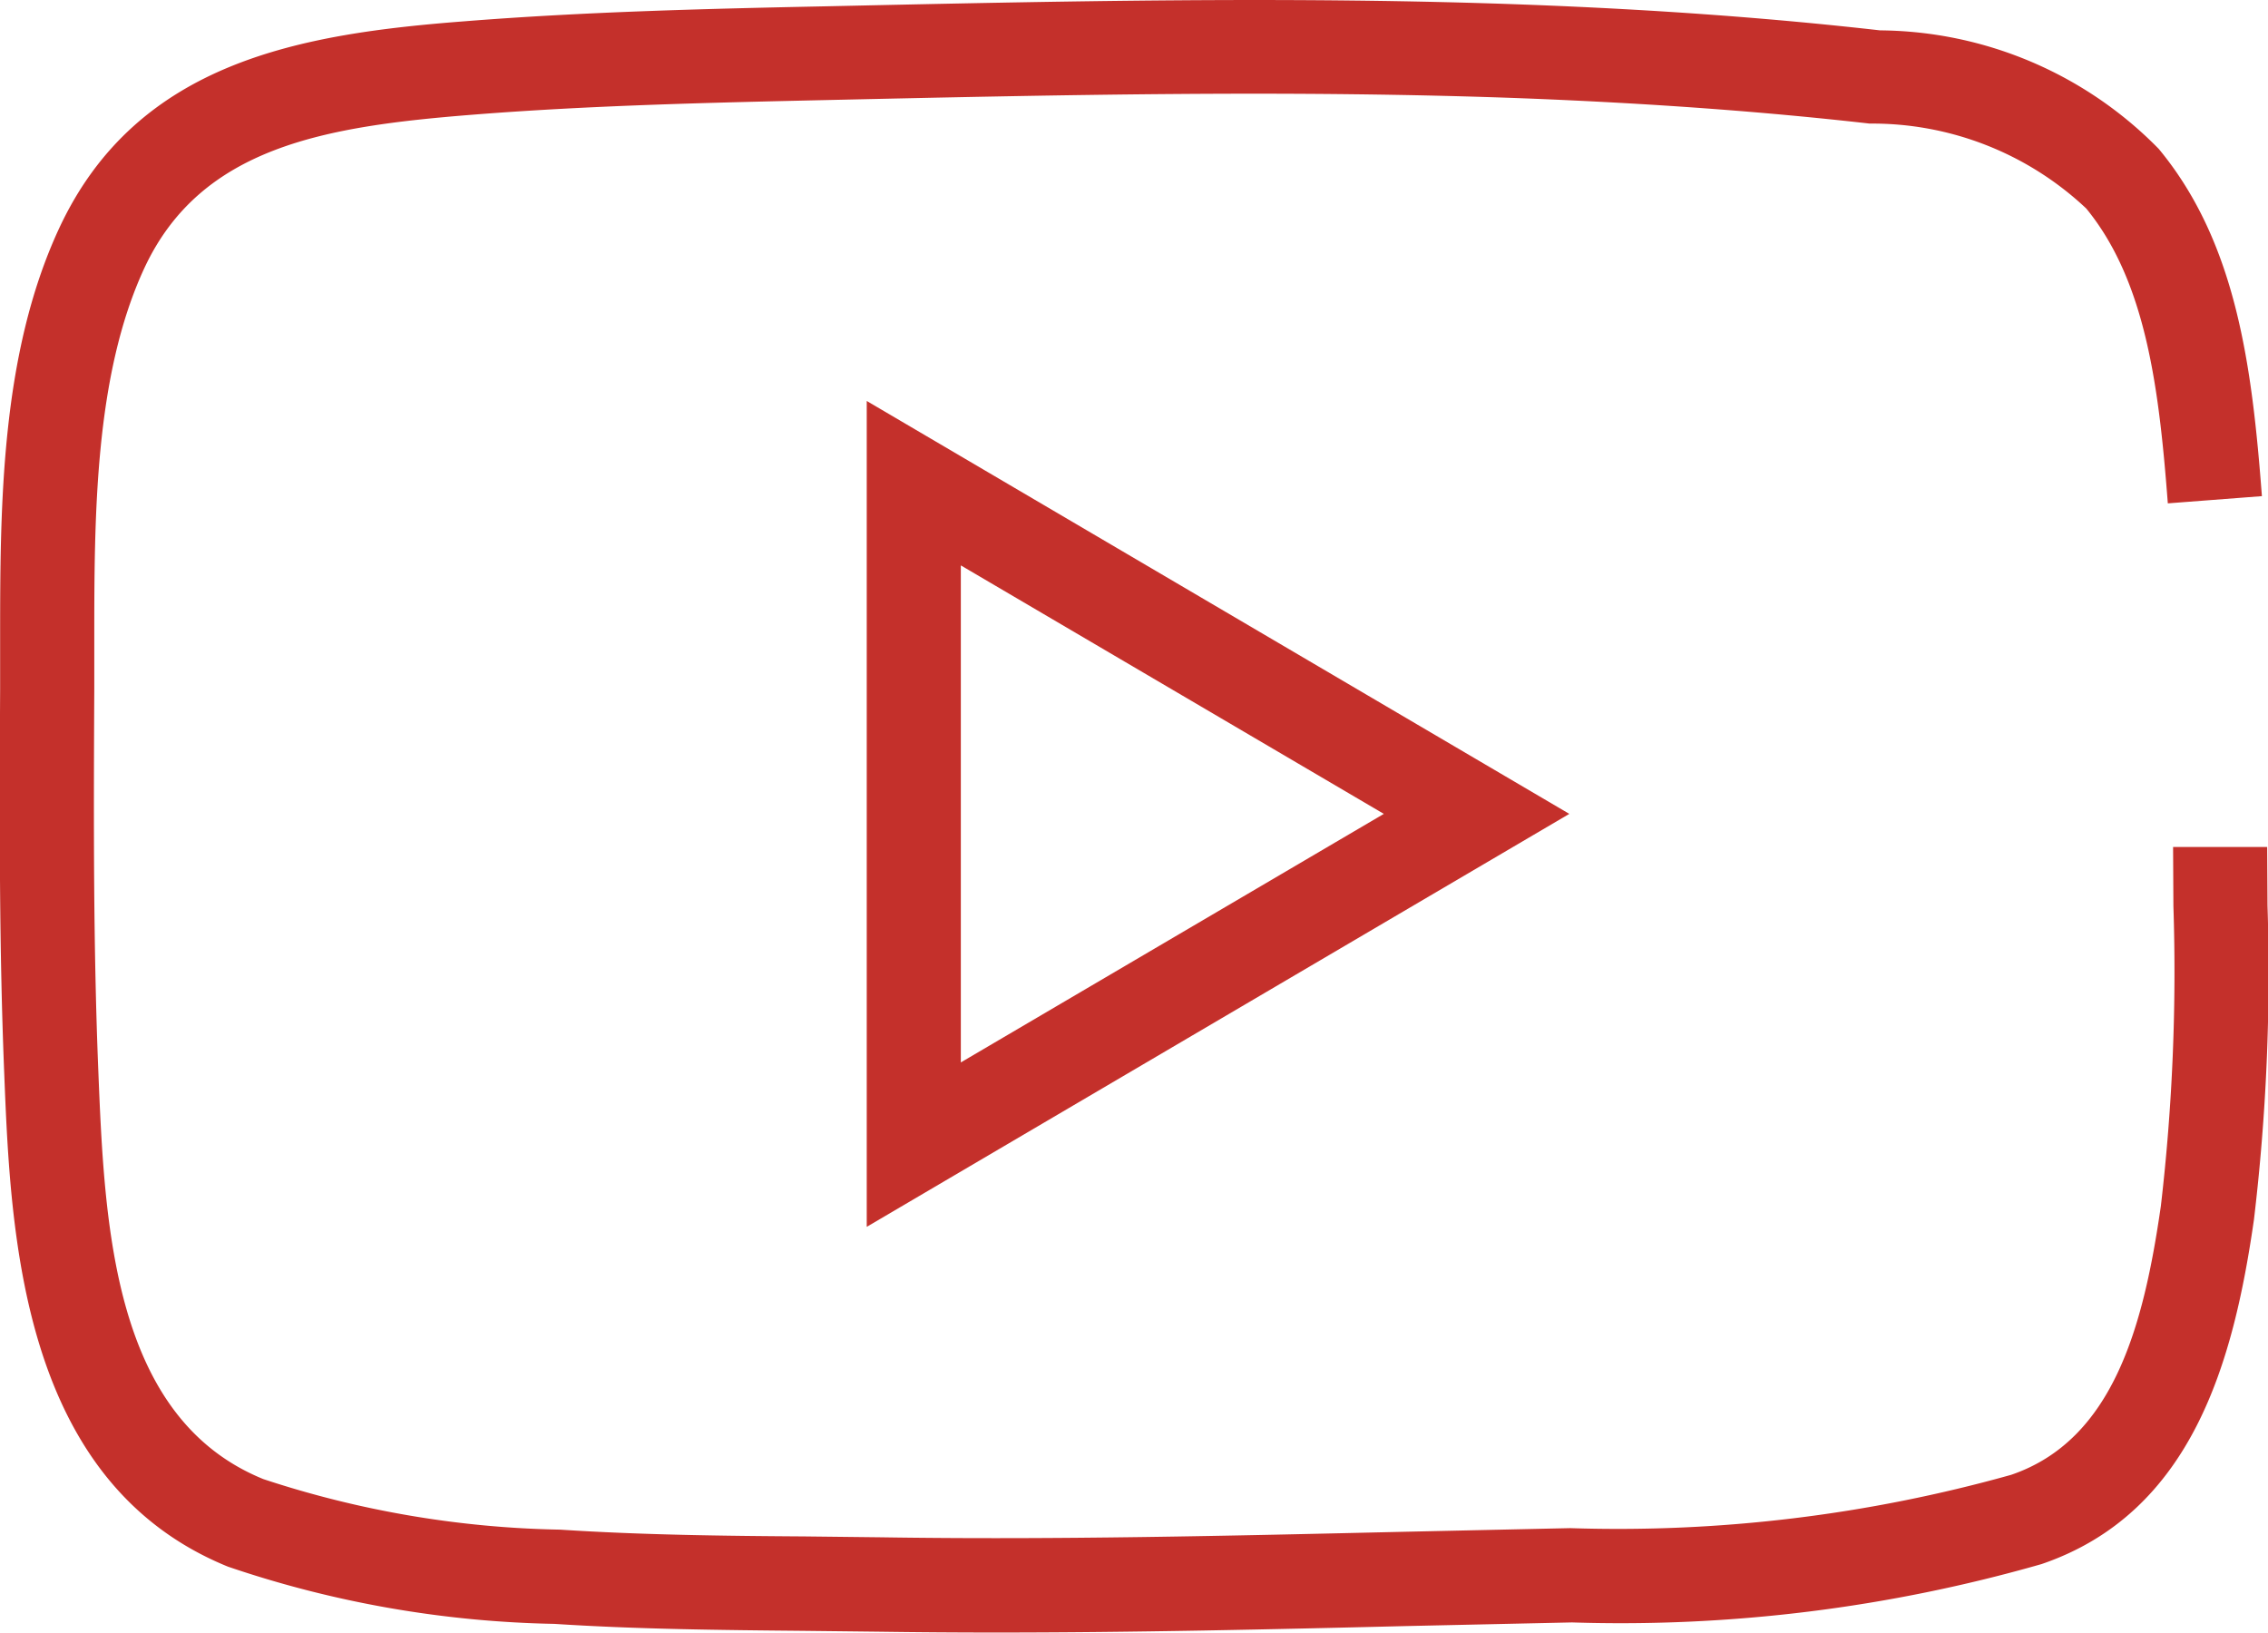
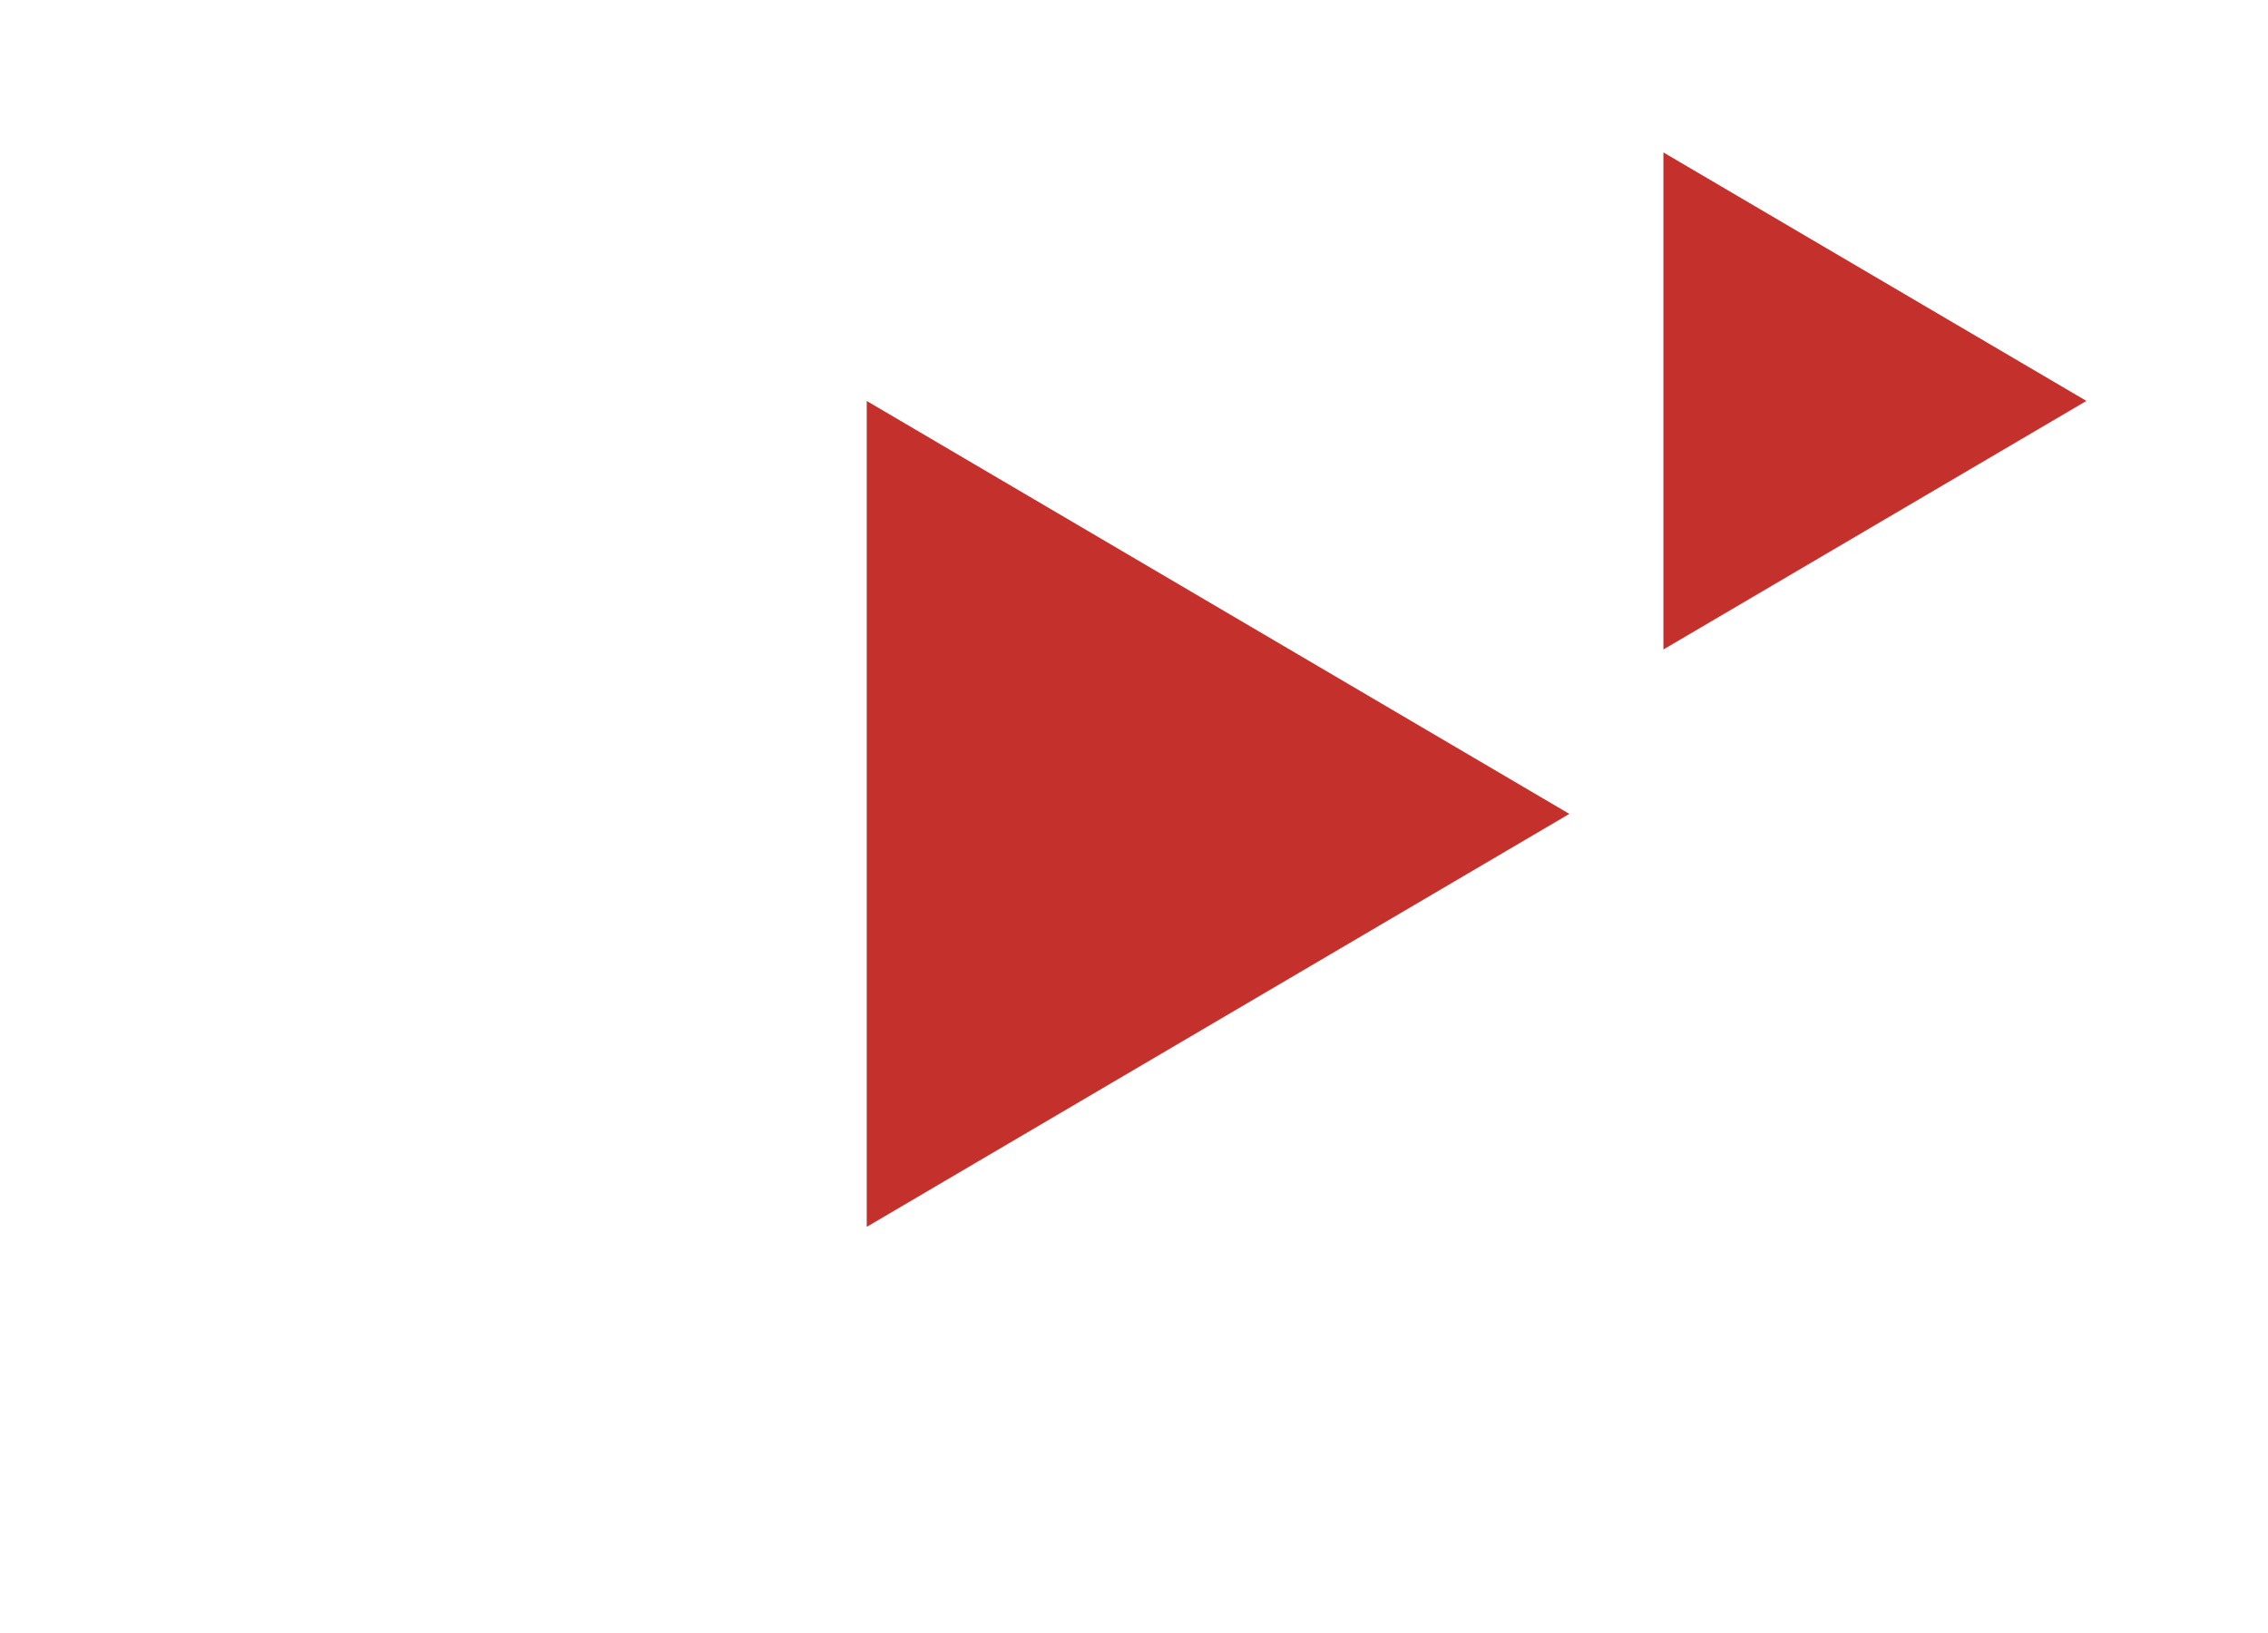
<svg xmlns="http://www.w3.org/2000/svg" width="36.155" height="26.025" viewBox="0 0 36.155 26.025">
  <g id="Groupe_1149" data-name="Groupe 1149" transform="translate(-777.423 -237.176)">
    <g id="Groupe_1149-2" data-name="Groupe 1149">
-       <path id="Tracé_1486" data-name="Tracé 1486" d="M793.289,263.2q-.922,0-1.84-.013l-1.221-.014c-1.3-.012-2.641-.025-3.971-.111a17.112,17.112,0,0,1-5.2-.912c-3.3-1.343-3.464-5.273-3.567-7.873-.079-1.969-.076-3.935-.065-6.116v-.746c0-2.144,0-4.574.941-6.6,1.244-2.672,3.876-3.1,6.465-3.3,1.928-.153,3.884-.2,5.777-.239,3.671-.08,7.468-.166,11.226-.023,2,.077,3.821.21,5.56.407a6.285,6.285,0,0,1,4.442,1.889c1.243,1.5,1.488,3.477,1.645,5.536l-1.5.115c-.138-1.81-.342-3.53-1.3-4.7a4.977,4.977,0,0,0-3.454-1.354c-1.7-.193-3.485-.322-5.449-.4-3.714-.142-7.485-.057-11.134.024-1.873.042-3.808.085-5.693.235-2.323.185-4.319.5-5.225,2.441-.8,1.722-.8,3.975-.8,5.962v.756c-.011,2.162-.014,4.111.063,6.048.1,2.479.223,5.564,2.634,6.543a15.963,15.963,0,0,0,4.729.805c1.287.084,2.61.1,3.888.108l1.227.014c2.781.043,5.6-.025,8.337-.088l2.65-.058a23.232,23.232,0,0,0,7.03-.85c1.636-.558,2.113-2.389,2.386-4.284a32.229,32.229,0,0,0,.2-4.785l-.005-.939,1.5,0,.005.931a33.28,33.28,0,0,1-.216,5.009c-.324,2.255-.979,4.67-3.386,5.491a24.355,24.355,0,0,1-7.485.93l-2.644.058C797.694,263.15,795.488,263.2,793.289,263.2Z" fill="#c4302b" />
-     </g>
+       </g>
    <g id="Groupe_1150" data-name="Groupe 1150">
-       <path id="Tracé_1487" data-name="Tracé 1487" d="M791.24,256.733V243.568l11.2,6.582Zm1.5-10.544v7.923l6.743-3.962Z" fill="#c4302b" />
+       <path id="Tracé_1487" data-name="Tracé 1487" d="M791.24,256.733V243.568l11.2,6.582m1.5-10.544v7.923l6.743-3.962Z" fill="#c4302b" />
    </g>
  </g>
</svg>